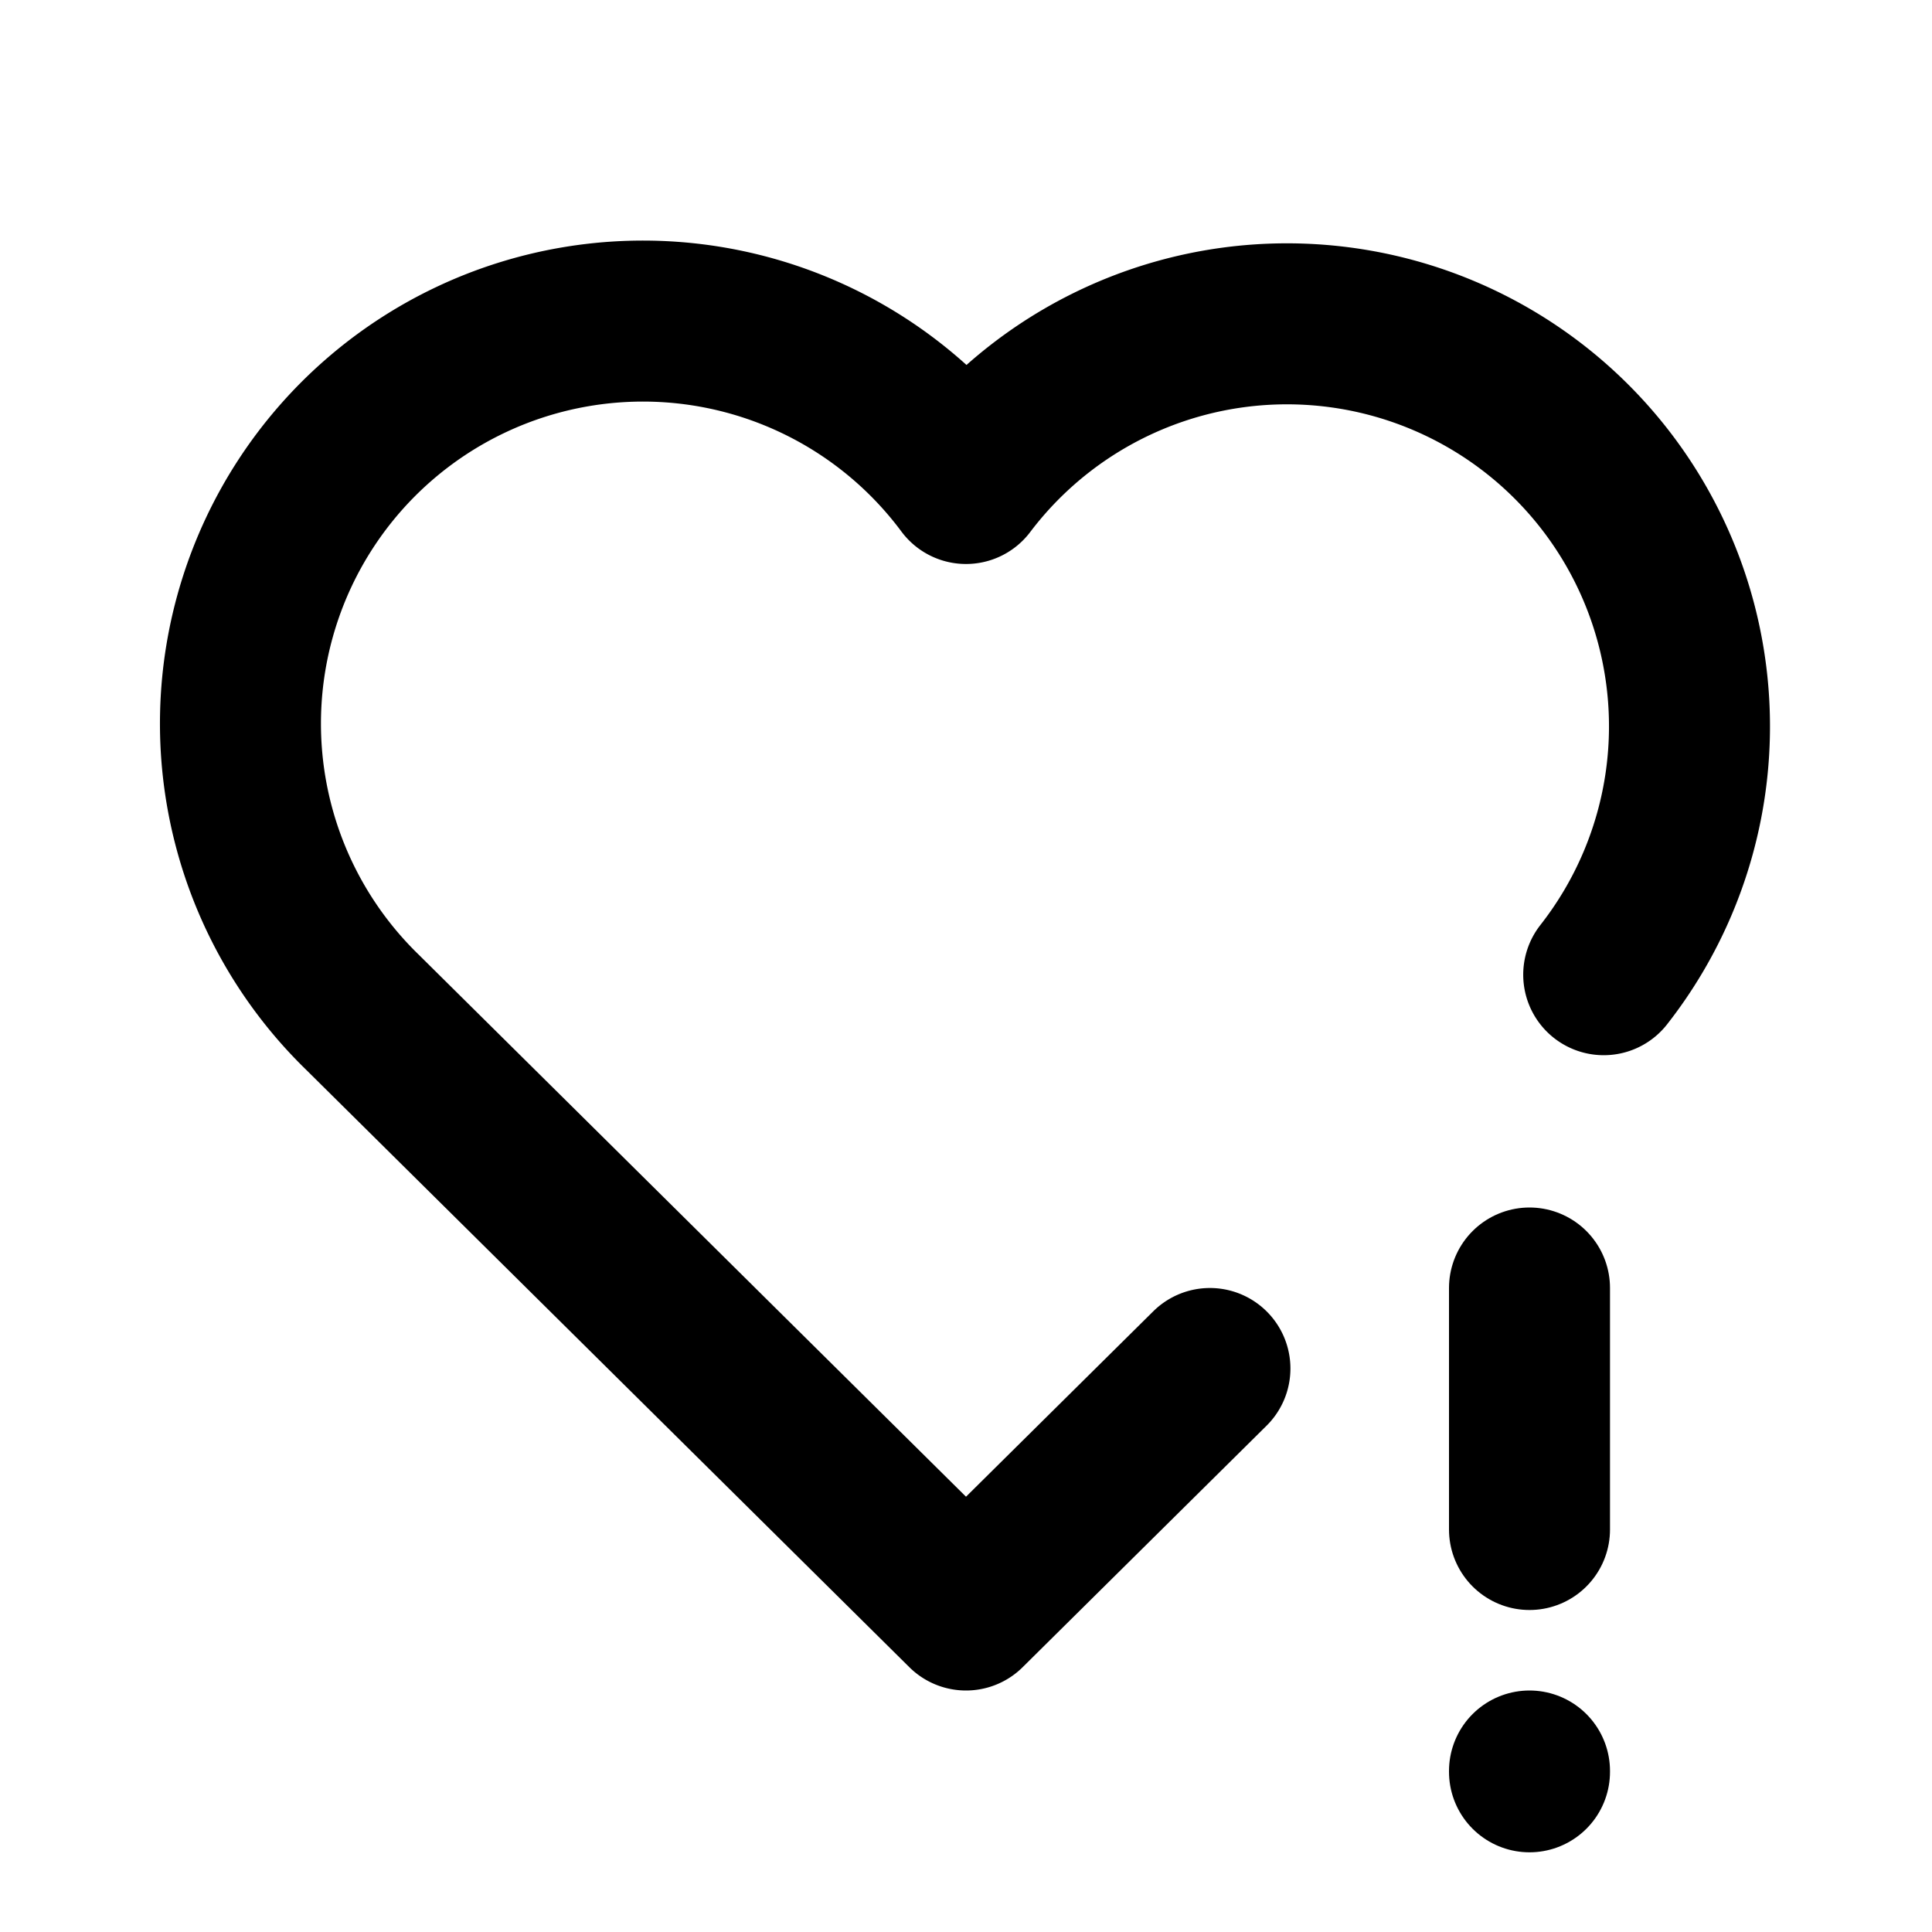
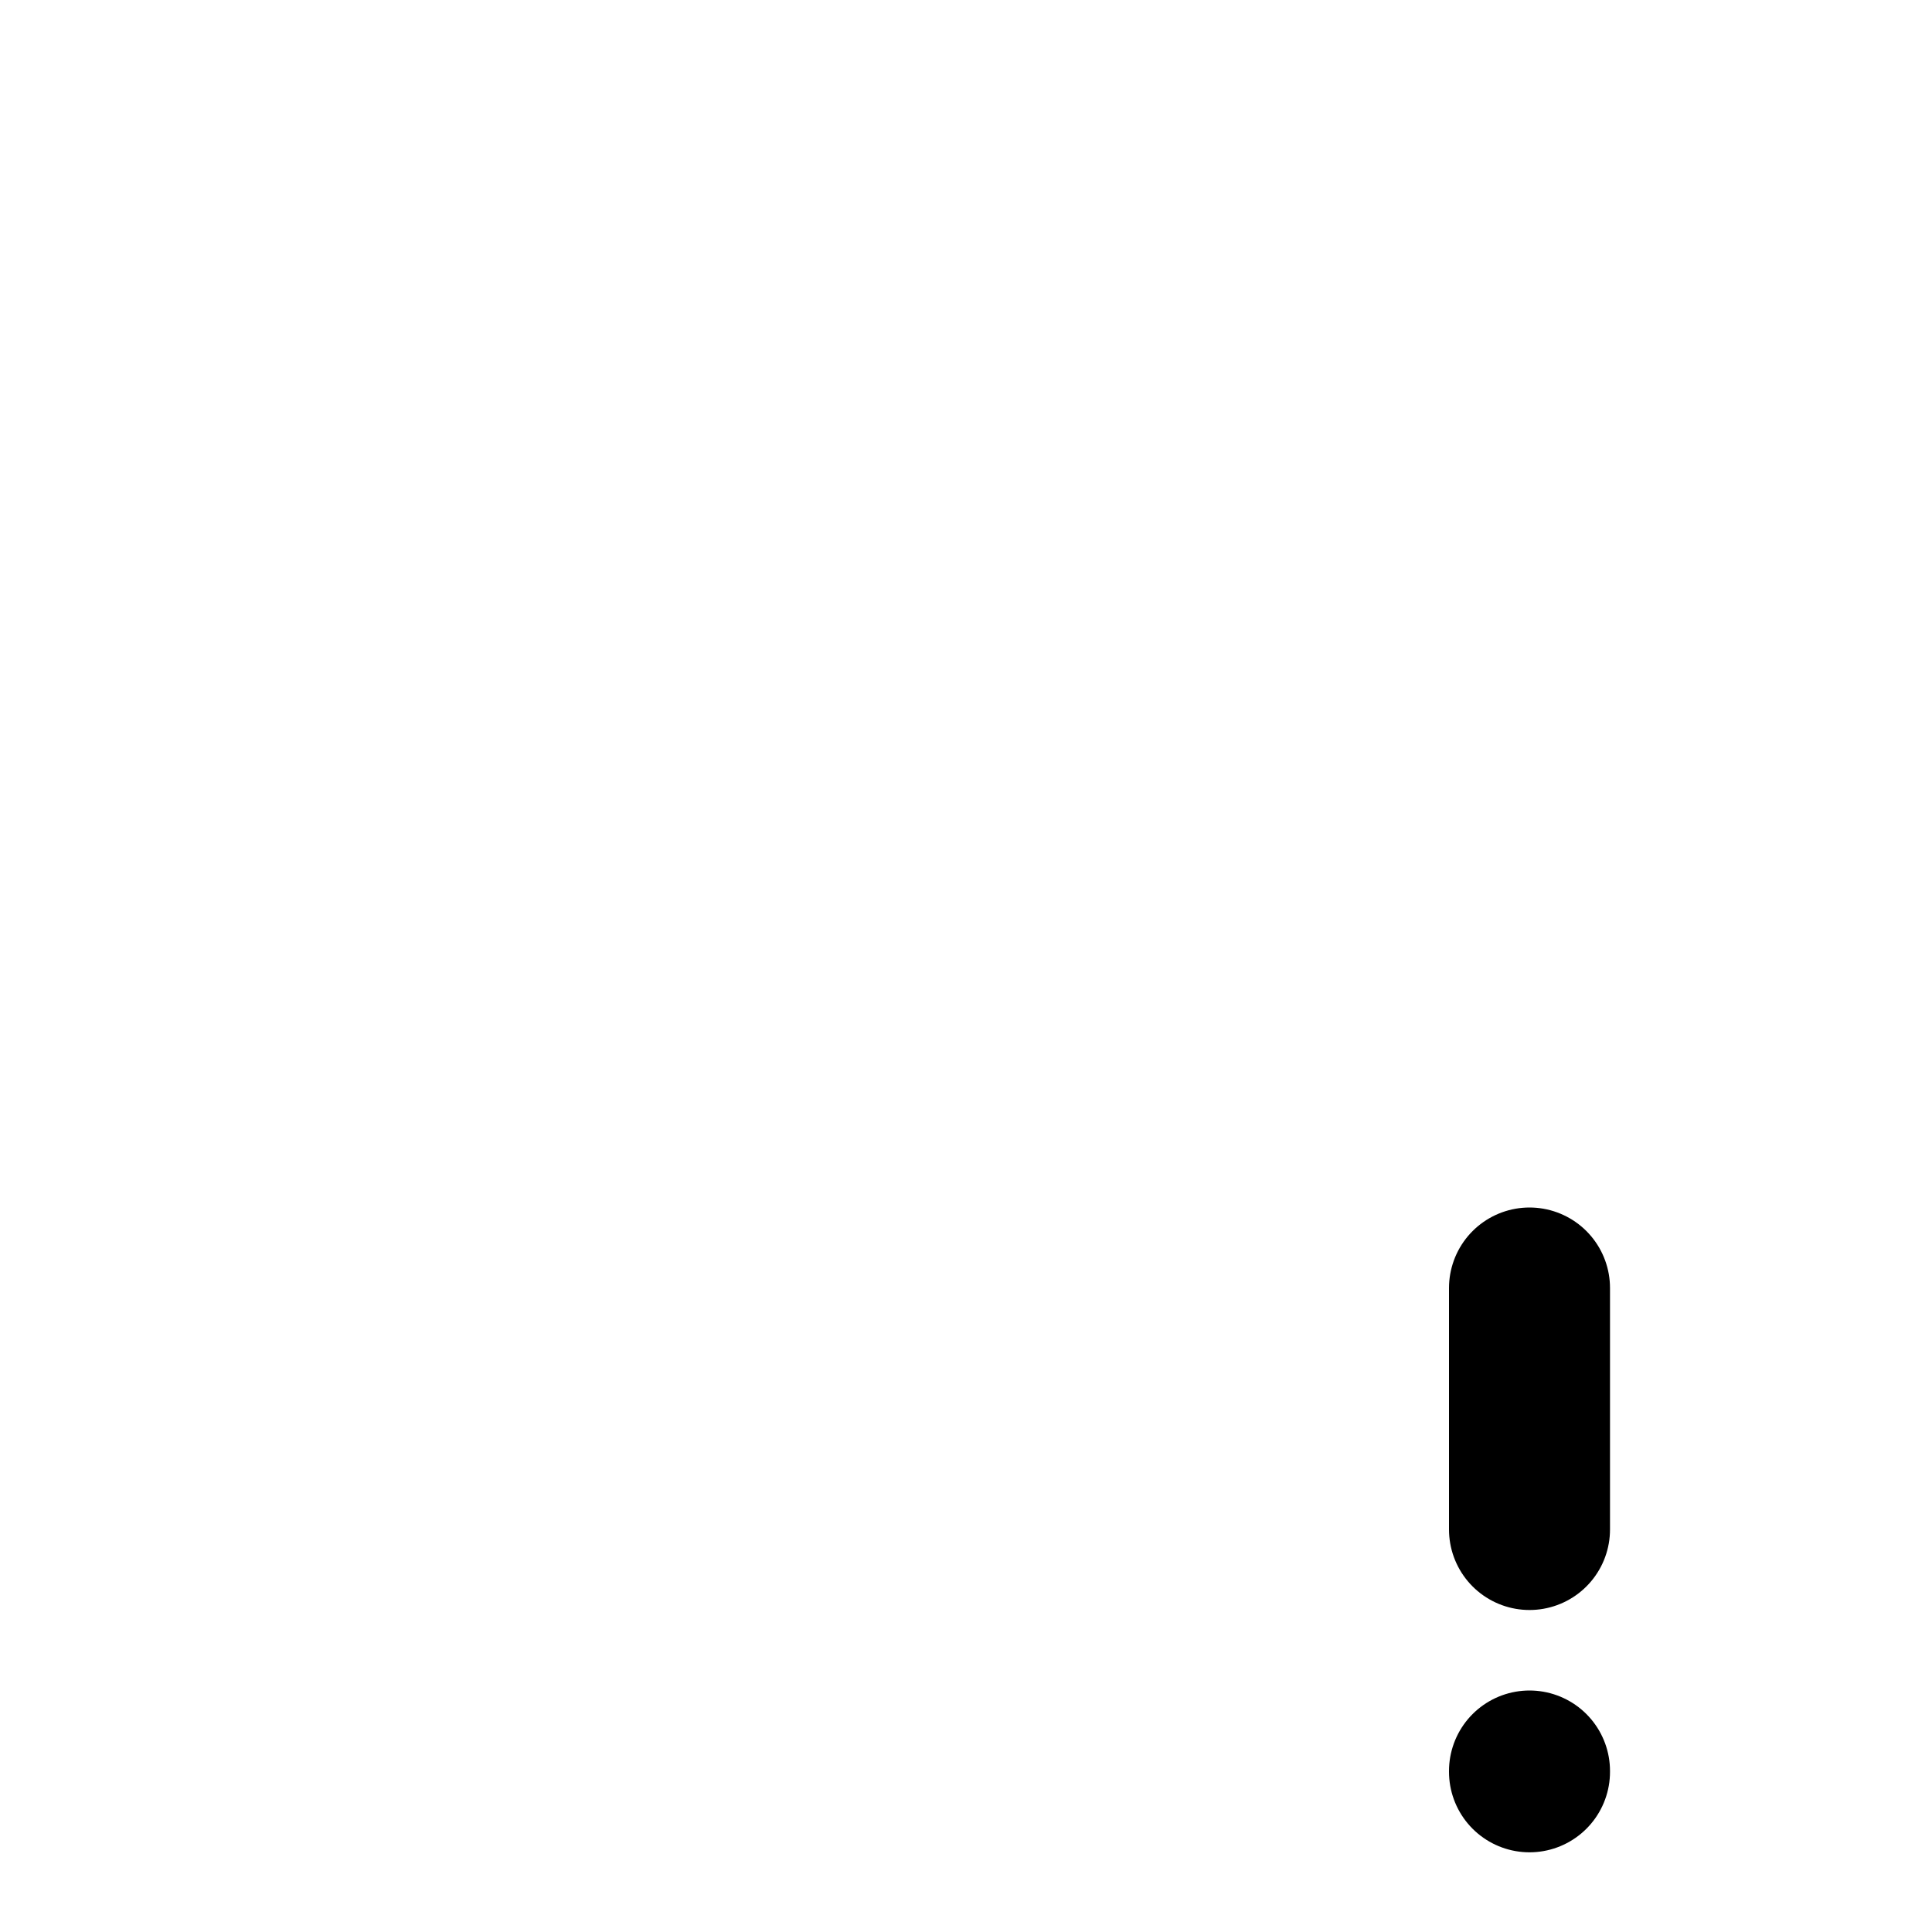
<svg xmlns="http://www.w3.org/2000/svg" width="24" height="24" viewBox="0 0 24 24" fill="none" stroke="currentColor" stroke-width="2" stroke-linecap="round" stroke-linejoin="round">
-   <path d="M15.03 17l-3.03 3l-7.5 -7.428a5 5 0 1 1 7.5 -6.566a5 5 0 1 1 7.922 6.102" />
  <path d="M19 16v3" />
  <path d="M19 22v.01" />
</svg>